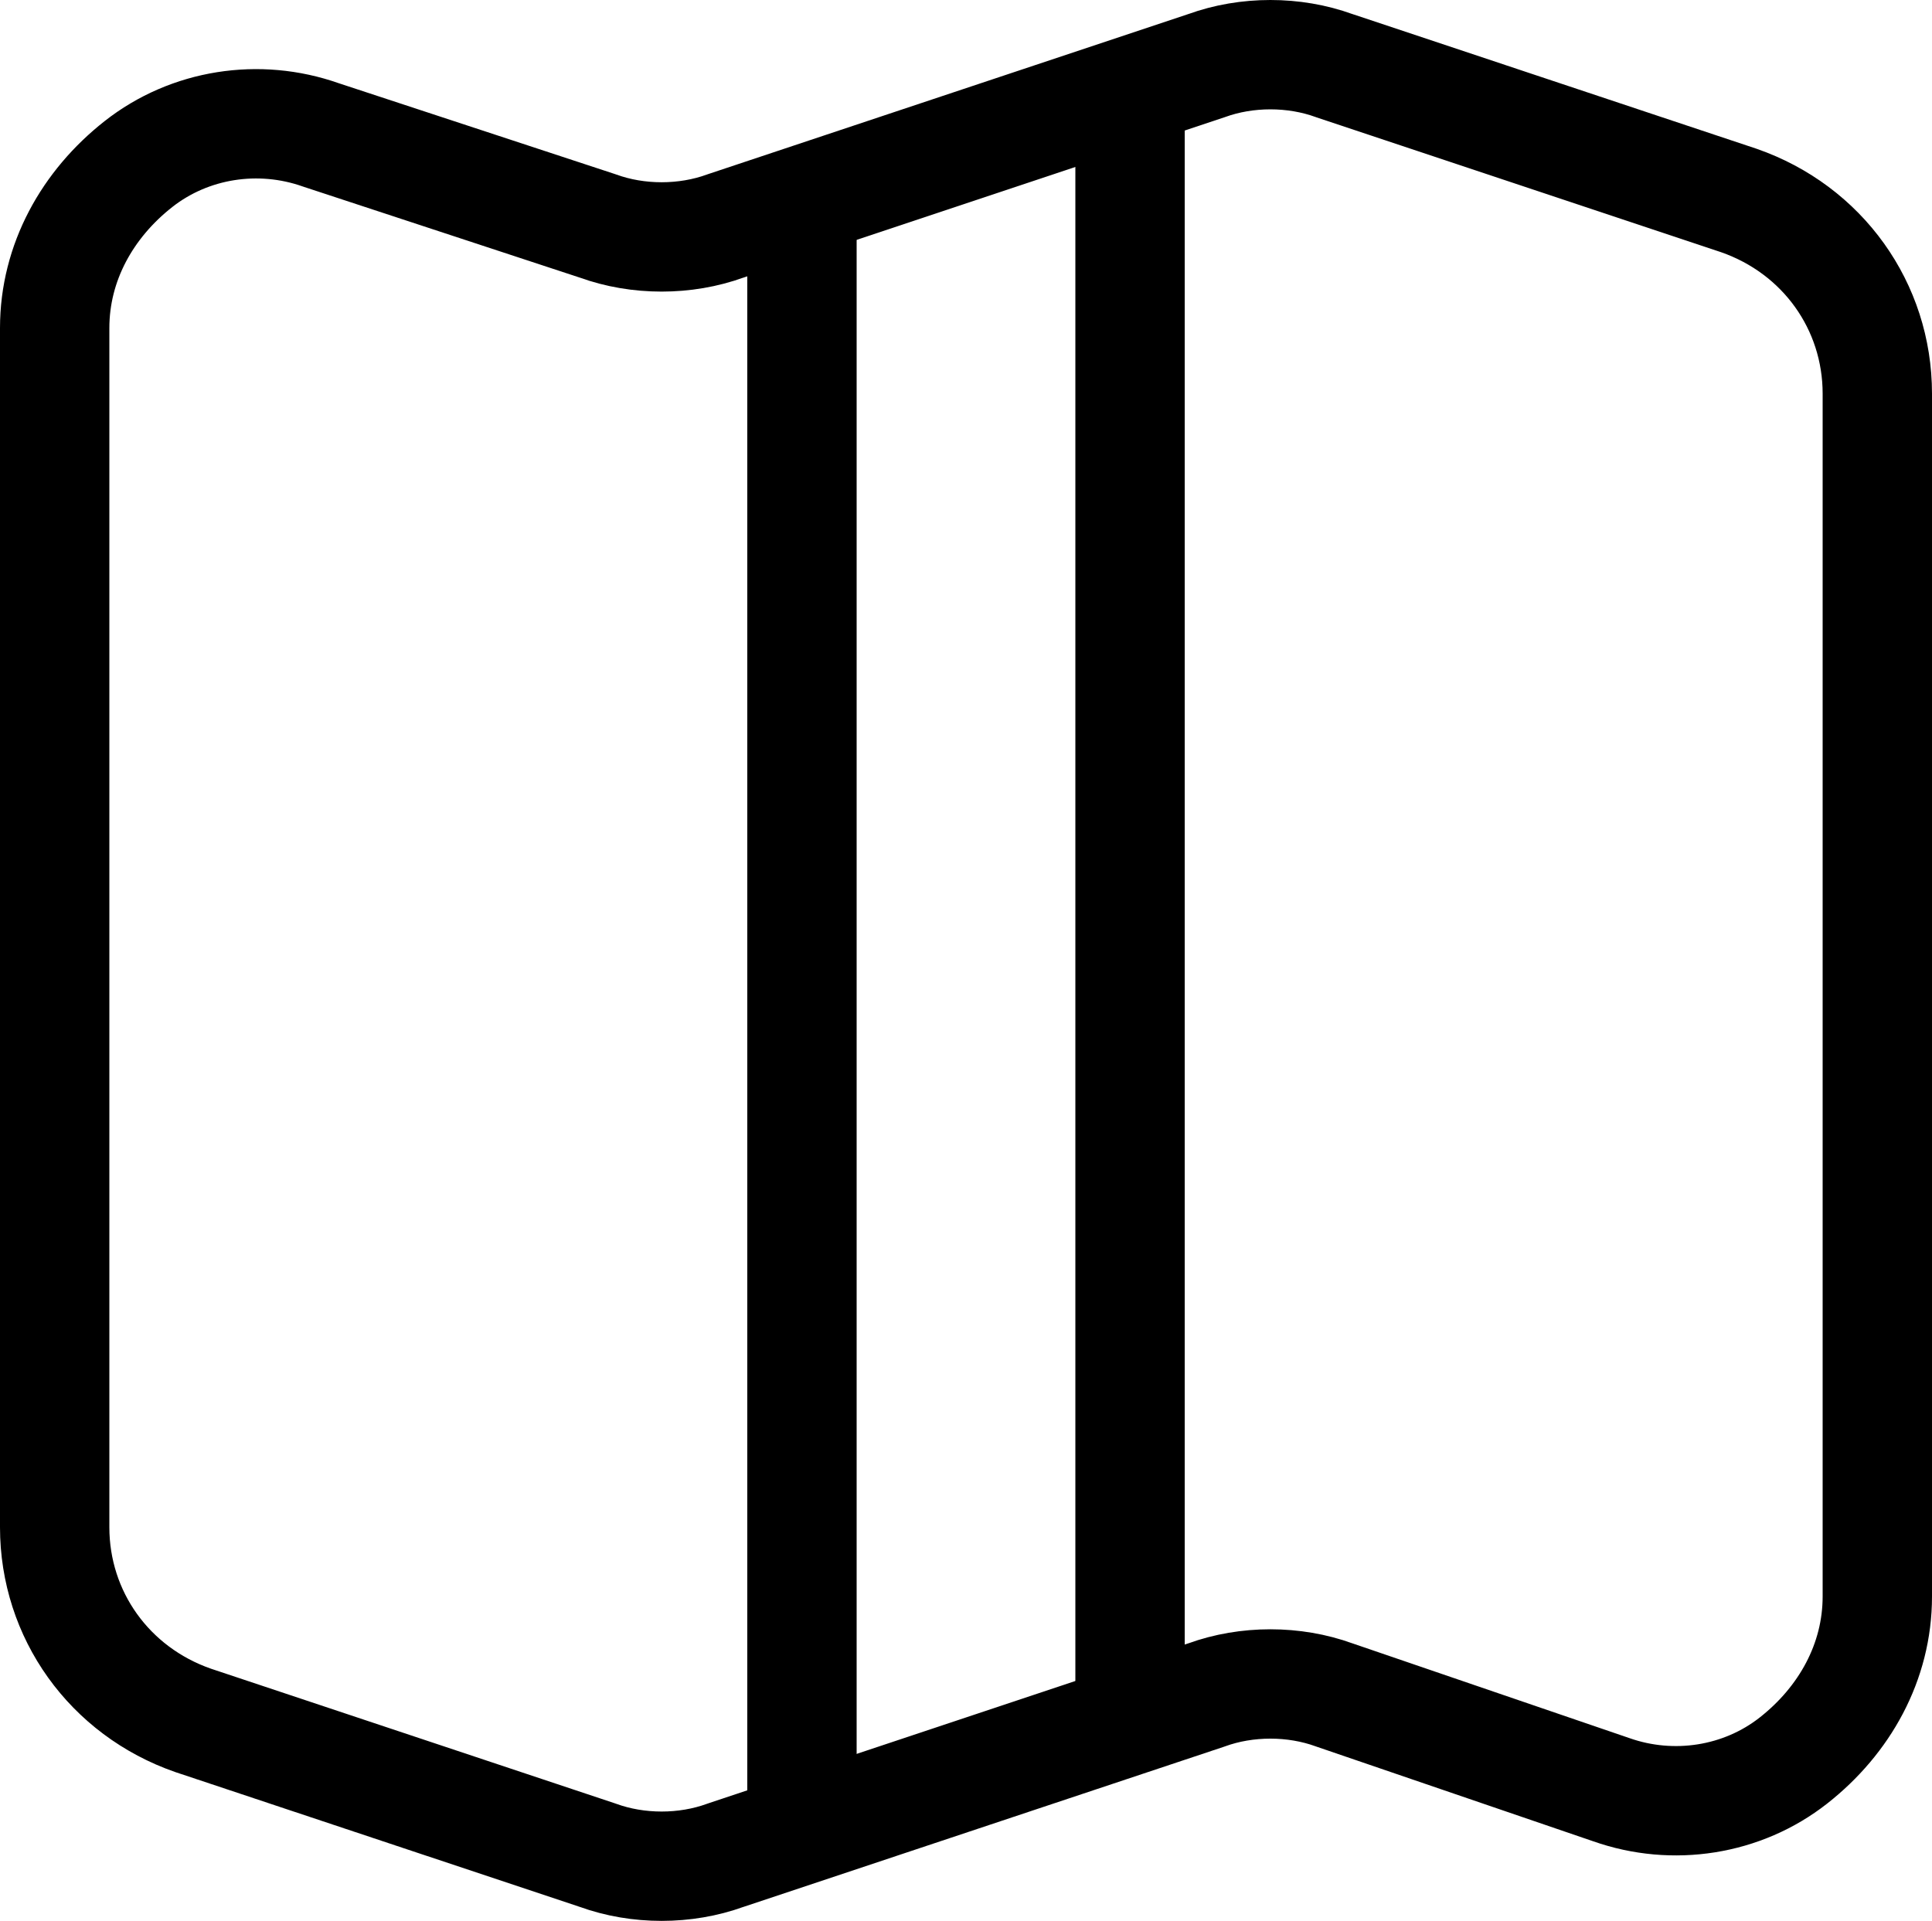
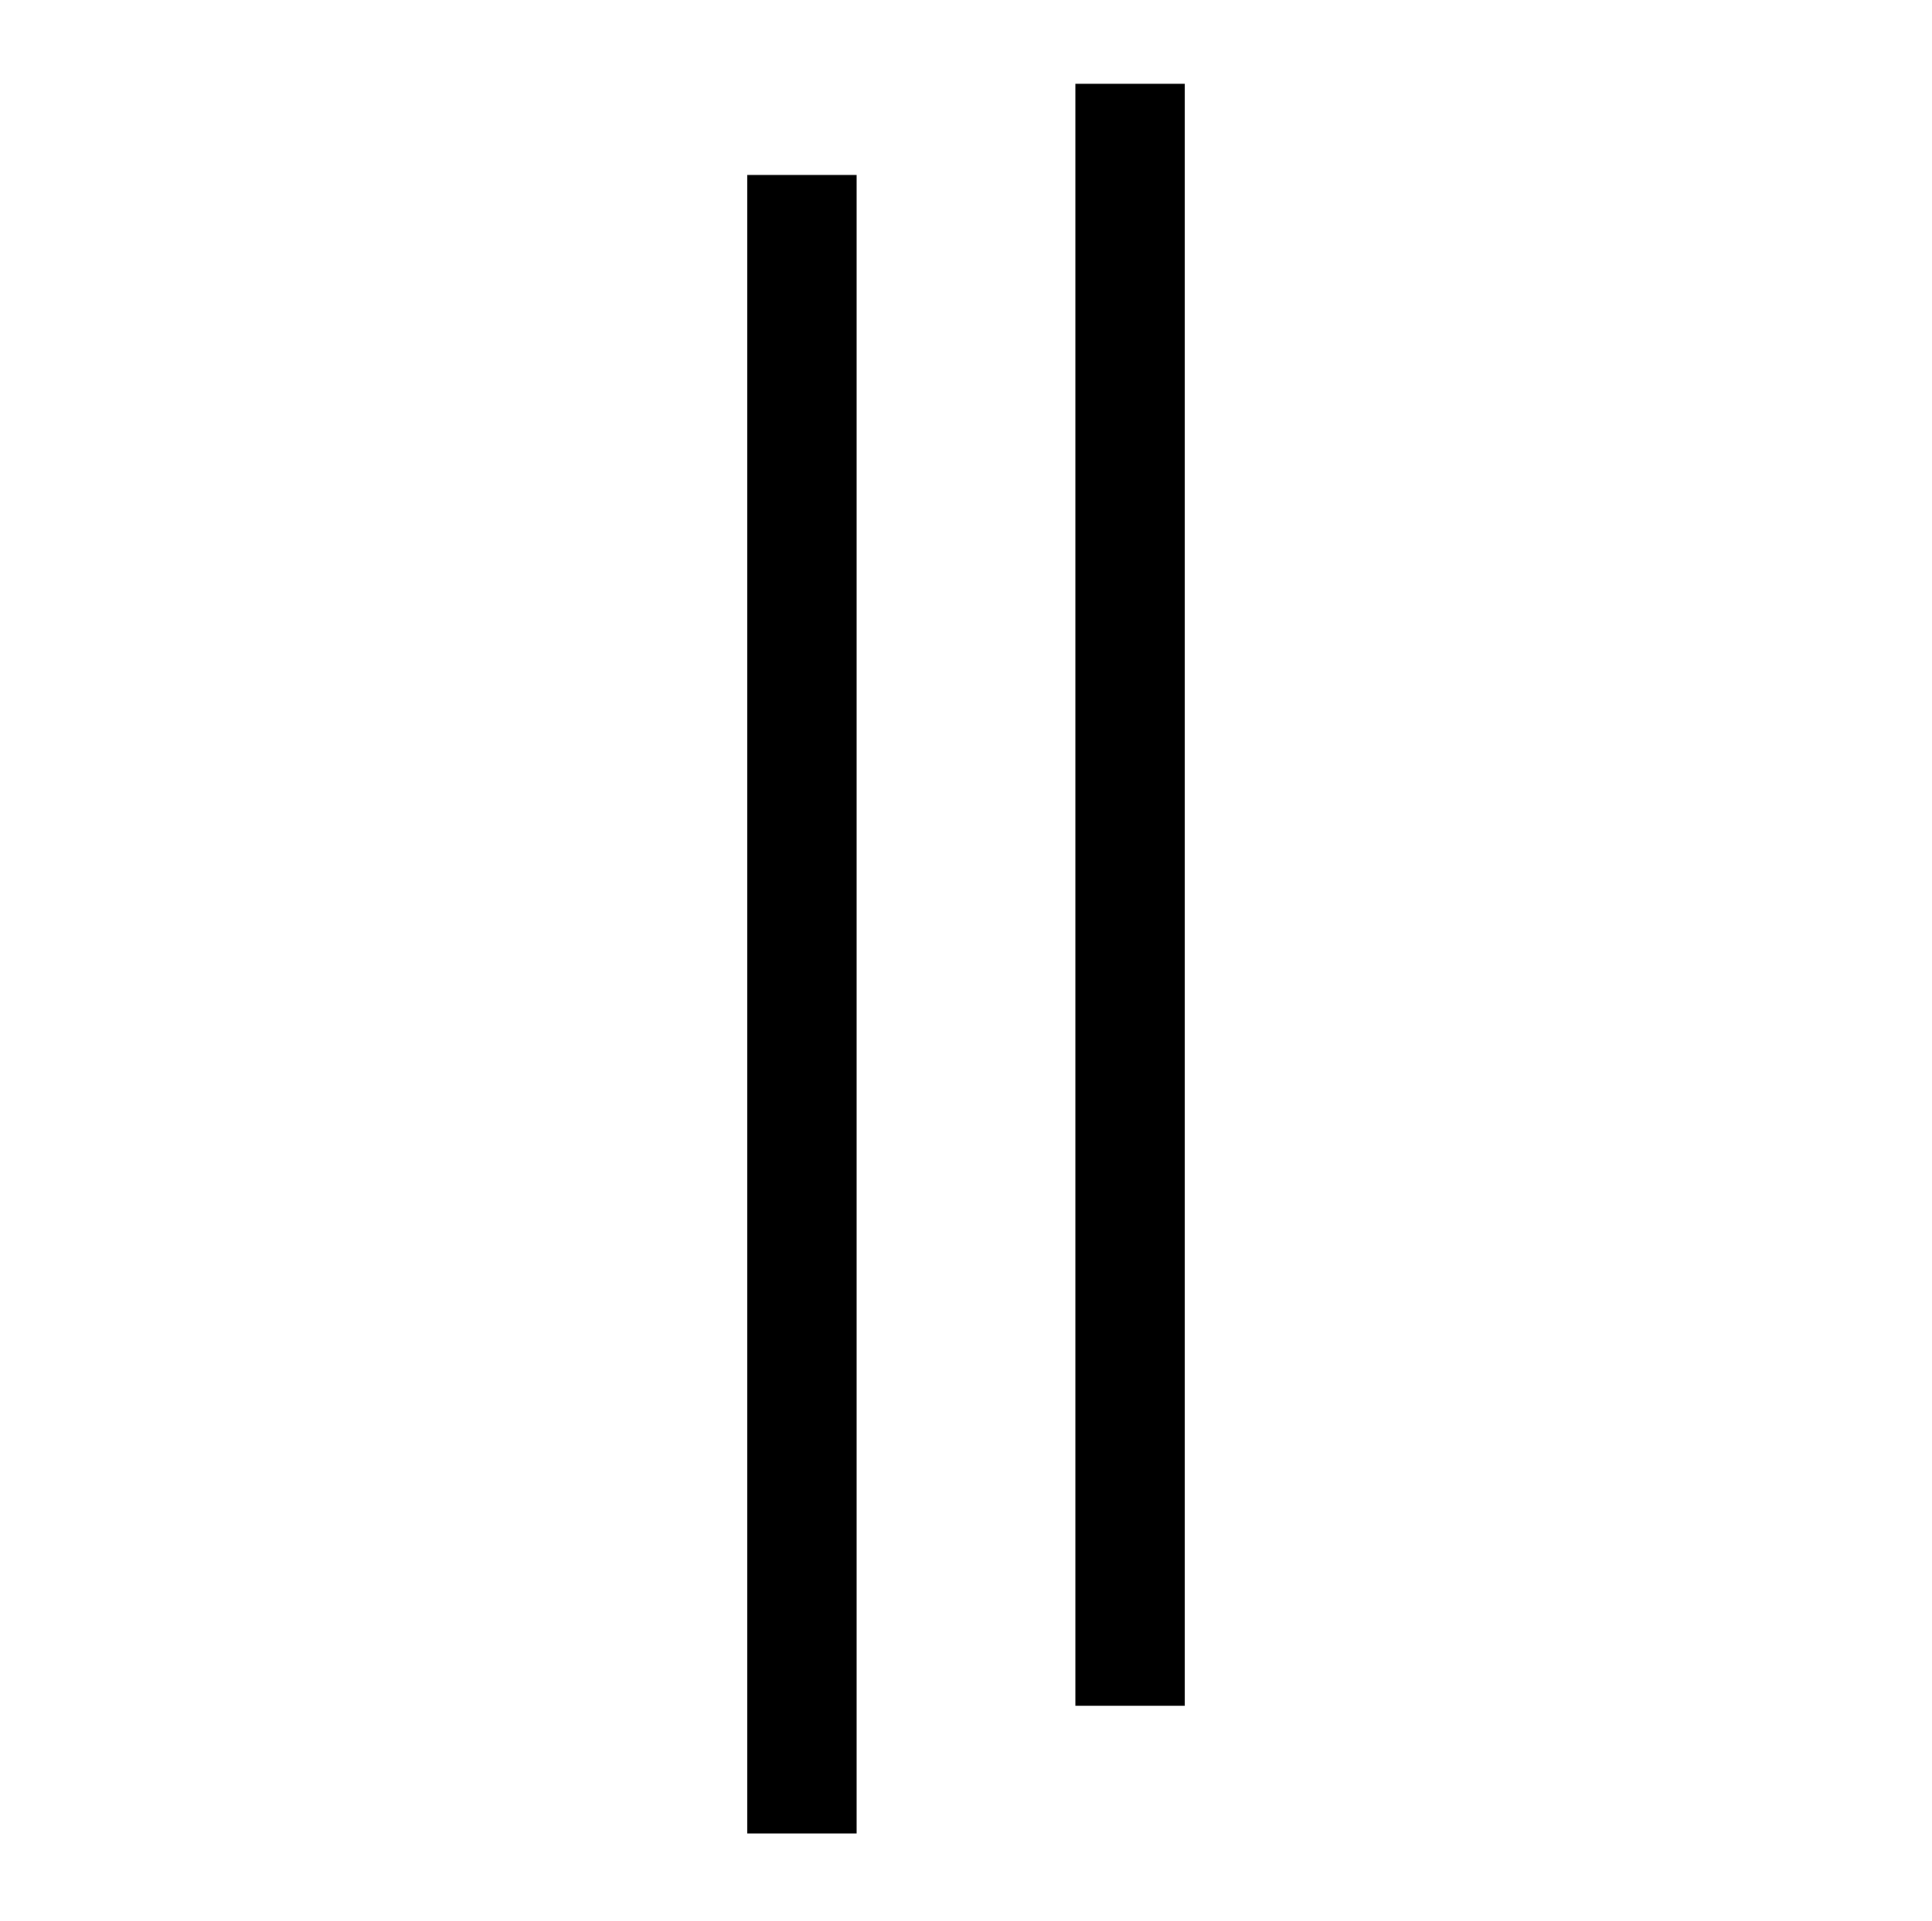
<svg xmlns="http://www.w3.org/2000/svg" id="Ebene_1" viewBox="0 0 53 52.7">
  <defs>
    <style>      .st0 {        stroke-linecap: round;      }      .st0, .st1 {        fill: none;        stroke: #000;        stroke-linejoin: round;        stroke-width: 3px;      }    </style>
  </defs>
  <g id="Icon_akar-map">
-     <path id="Pfad_80" class="st0" d="M36.6,46.5l7.6,2.6c1.7.6,3.6.3,5-.8,1.4-1.1,2.3-2.7,2.3-4.5V10.8c0-2.4-1.5-4.5-3.8-5.3l-11.1-3.7c-1.1-.4-2.4-.4-3.5,0l-13.2,4.4c-1.1.4-2.4.4-3.5,0l-7.6-2.5c-1.7-.6-3.6-.3-5,.8-1.4,1.1-2.3,2.7-2.3,4.5v32.9c0,2.4,1.5,4.5,3.8,5.3l11.1,3.7c1.1.4,2.4.4,3.5,0l13.2-4.4c1.1-.4,2.4-.4,3.5,0h0Z" />
    <path id="Pfad_81" class="st1" d="M31,46.8V2.3M22,50.3V4.8" />
  </g>
</svg>